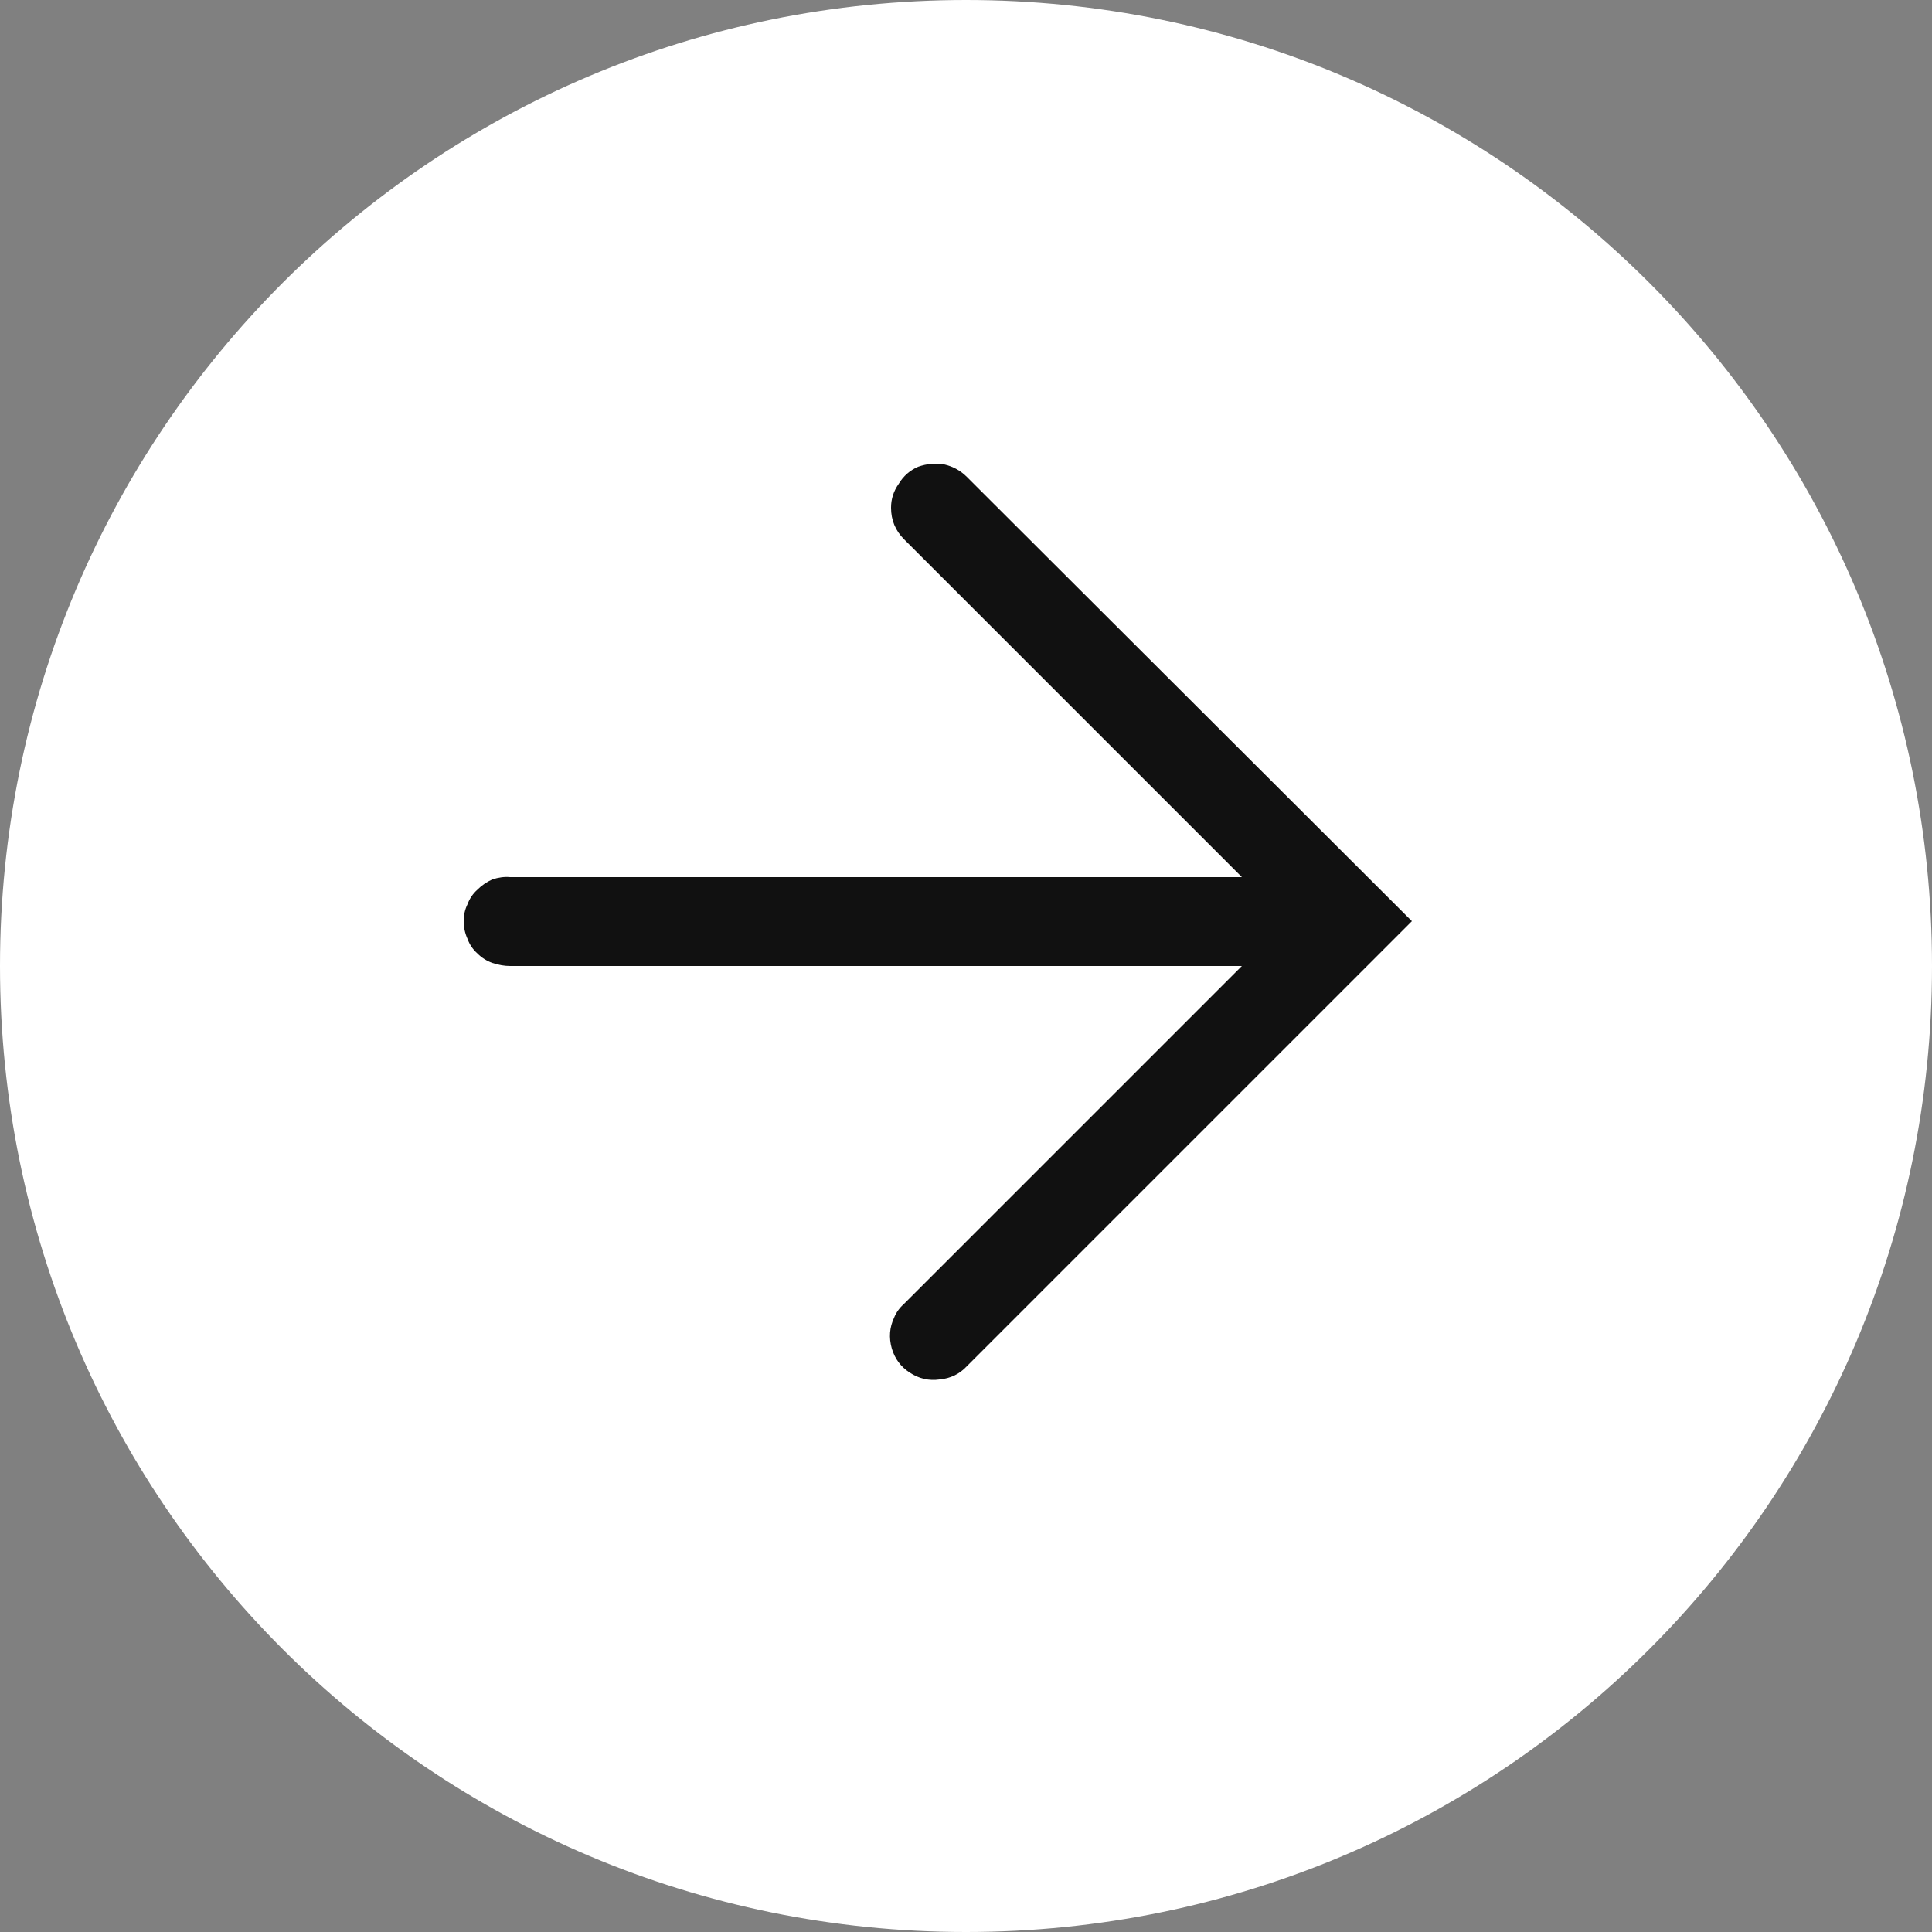
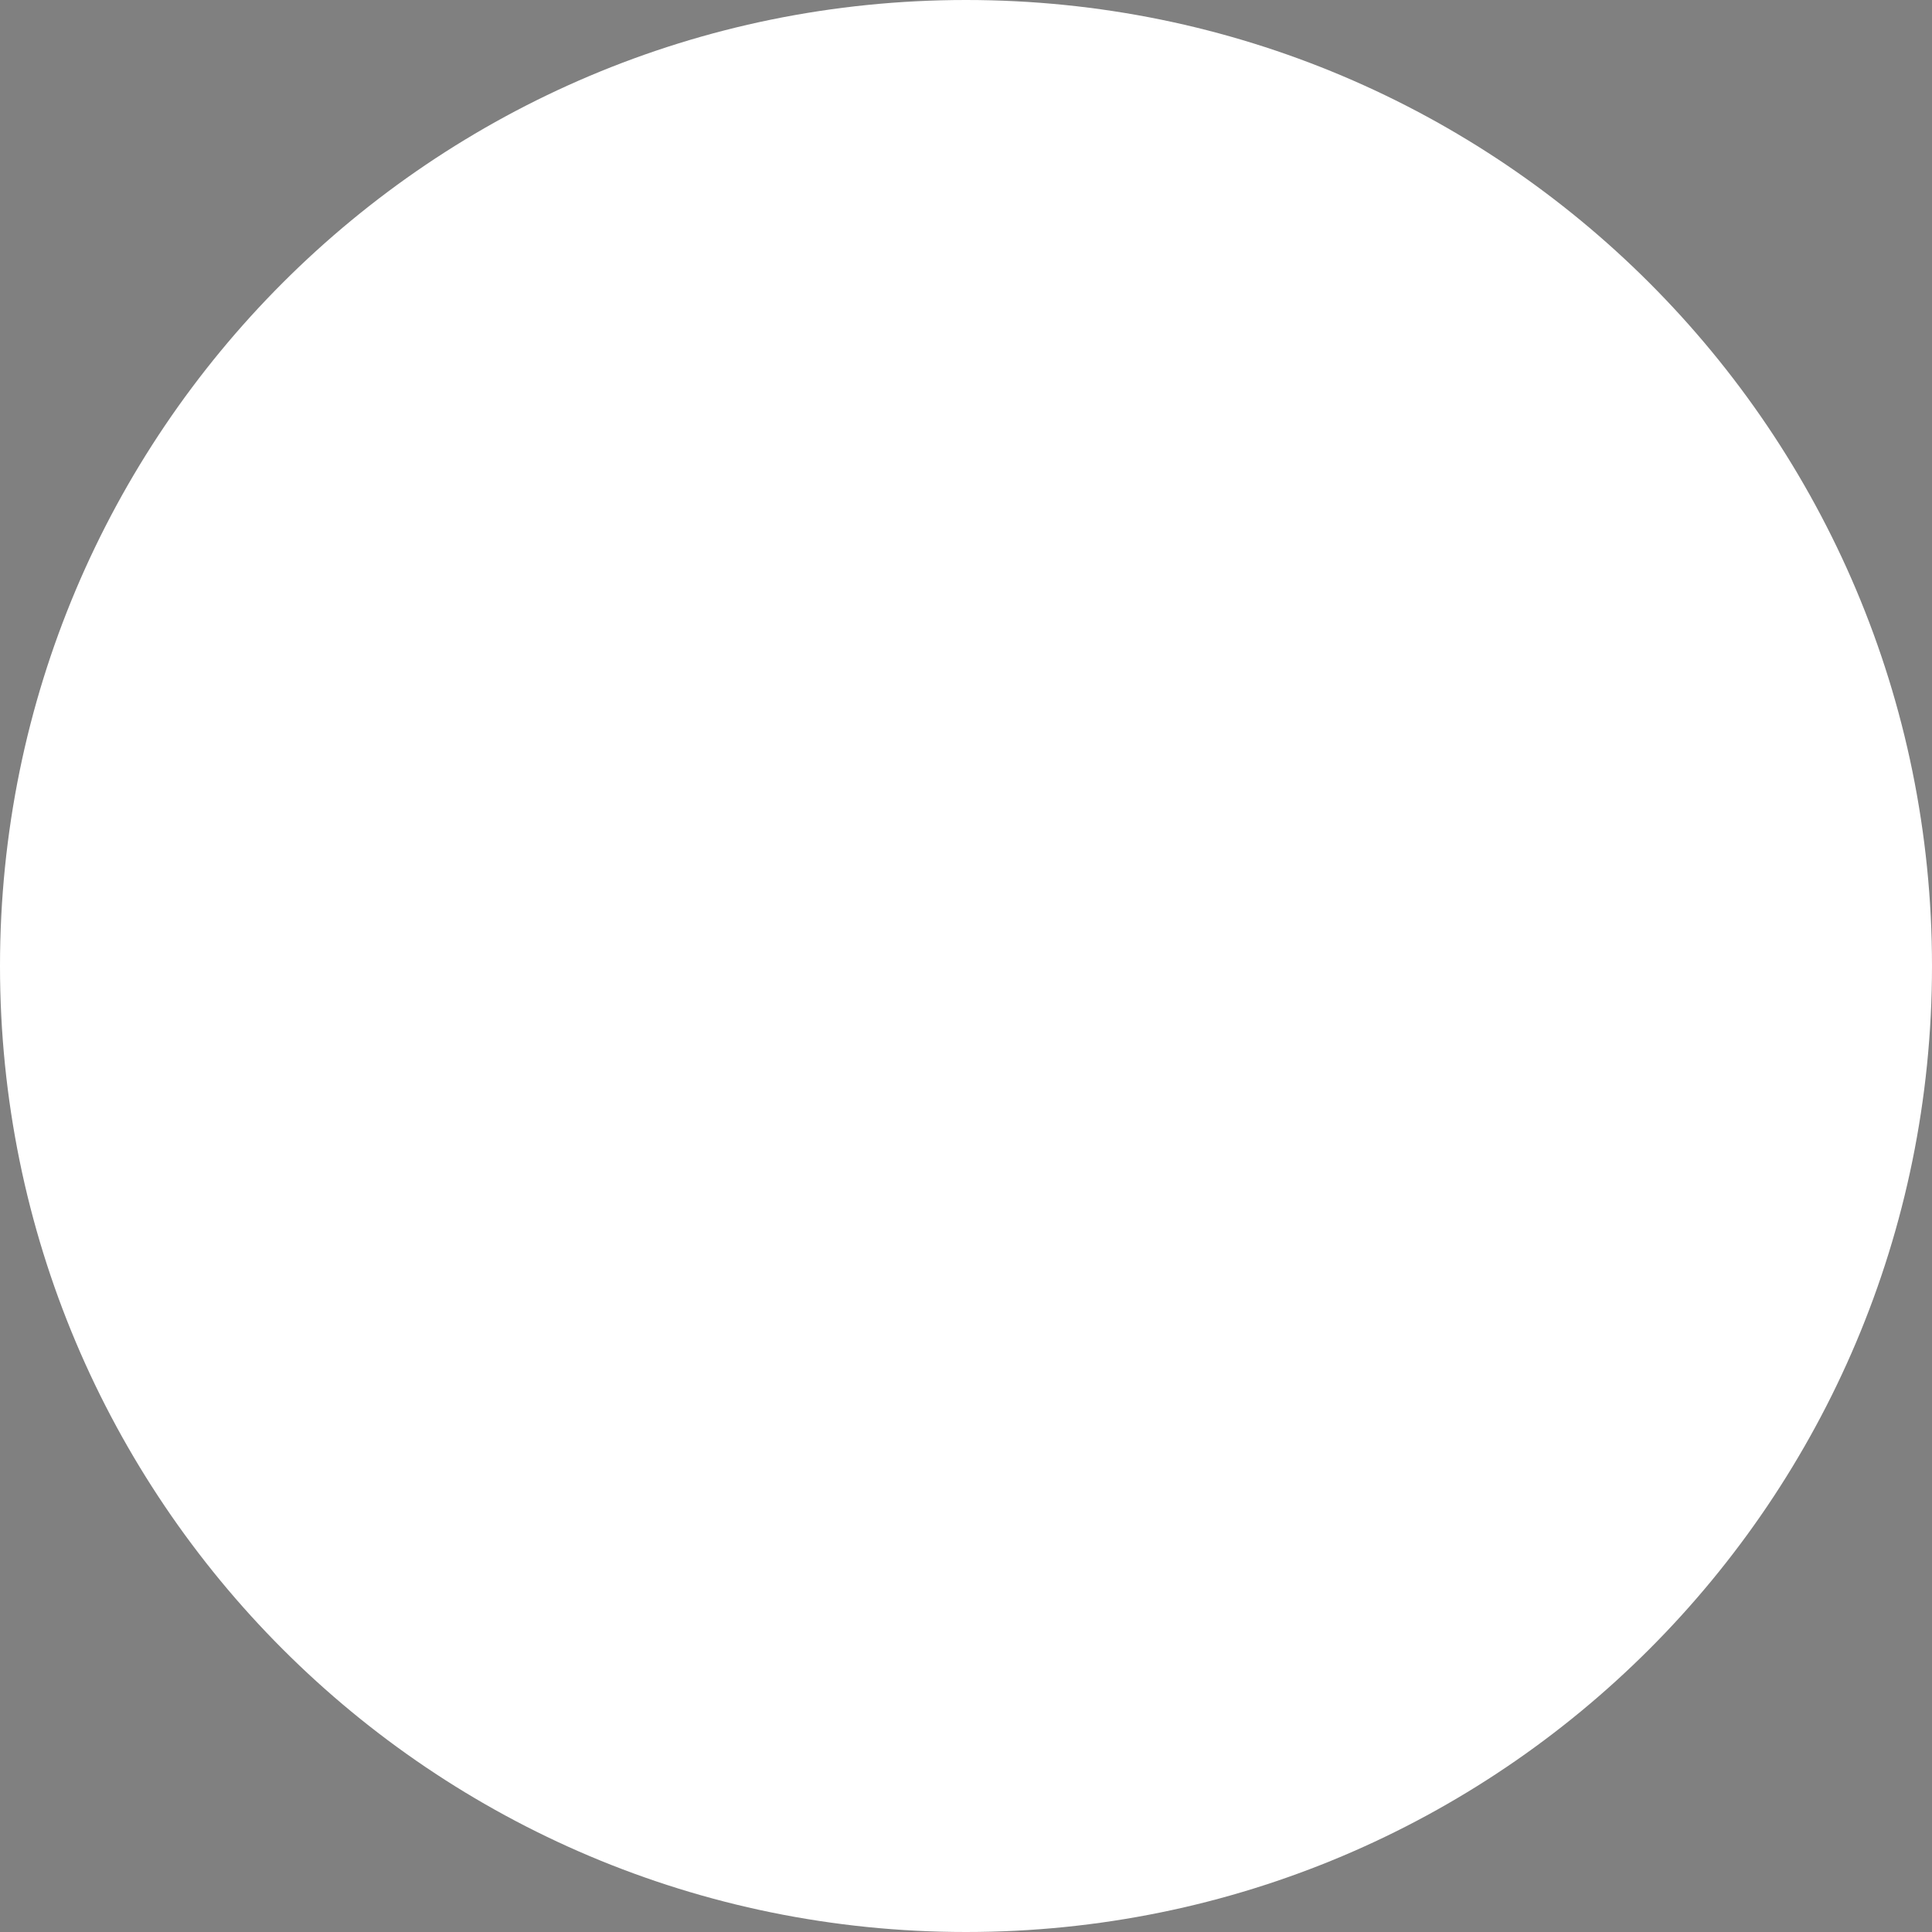
<svg xmlns="http://www.w3.org/2000/svg" version="1.2" viewBox="0 0 25 25" width="25" height="25">
  <rect x="0" y="0" width="25" height="25" fill="#808080" stroke="none" />
  <style>
		.s0 { fill: #ffffff } 
		.s1 { fill: #111111 } 
	</style>
  <path id="Shape 1 copy" fill-rule="evenodd" class="s0" d="m12.5 25c-6.91 0-12.5-5.59-12.5-12.5 0-6.91 5.59-12.5 12.5-12.5 6.91 0 12.5 5.59 12.5 12.5 0 6.91-5.59 12.5-12.5 12.5z" />
-   <path class="s1" d="m11.53 6.57q0-0.17 0.1-0.31 0.09-0.15 0.25-0.22 0.17-0.06 0.34-0.03 0.17 0.04 0.29 0.16l5.76 5.75-5.76 5.76q-0.14 0.15-0.35 0.17-0.21 0.03-0.39-0.09-0.17-0.11-0.23-0.31-0.06-0.21 0.03-0.4 0.04-0.1 0.13-0.18l4.37-4.37h-9.47q-0.11 0-0.23-0.04-0.11-0.04-0.19-0.12-0.09-0.08-0.13-0.19-0.05-0.11-0.05-0.23 0-0.12 0.05-0.22 0.04-0.11 0.13-0.19 0.08-0.08 0.19-0.13 0.12-0.04 0.23-0.03h9.47l-4.37-4.37q-0.17-0.17-0.17-0.41z" />
</svg>